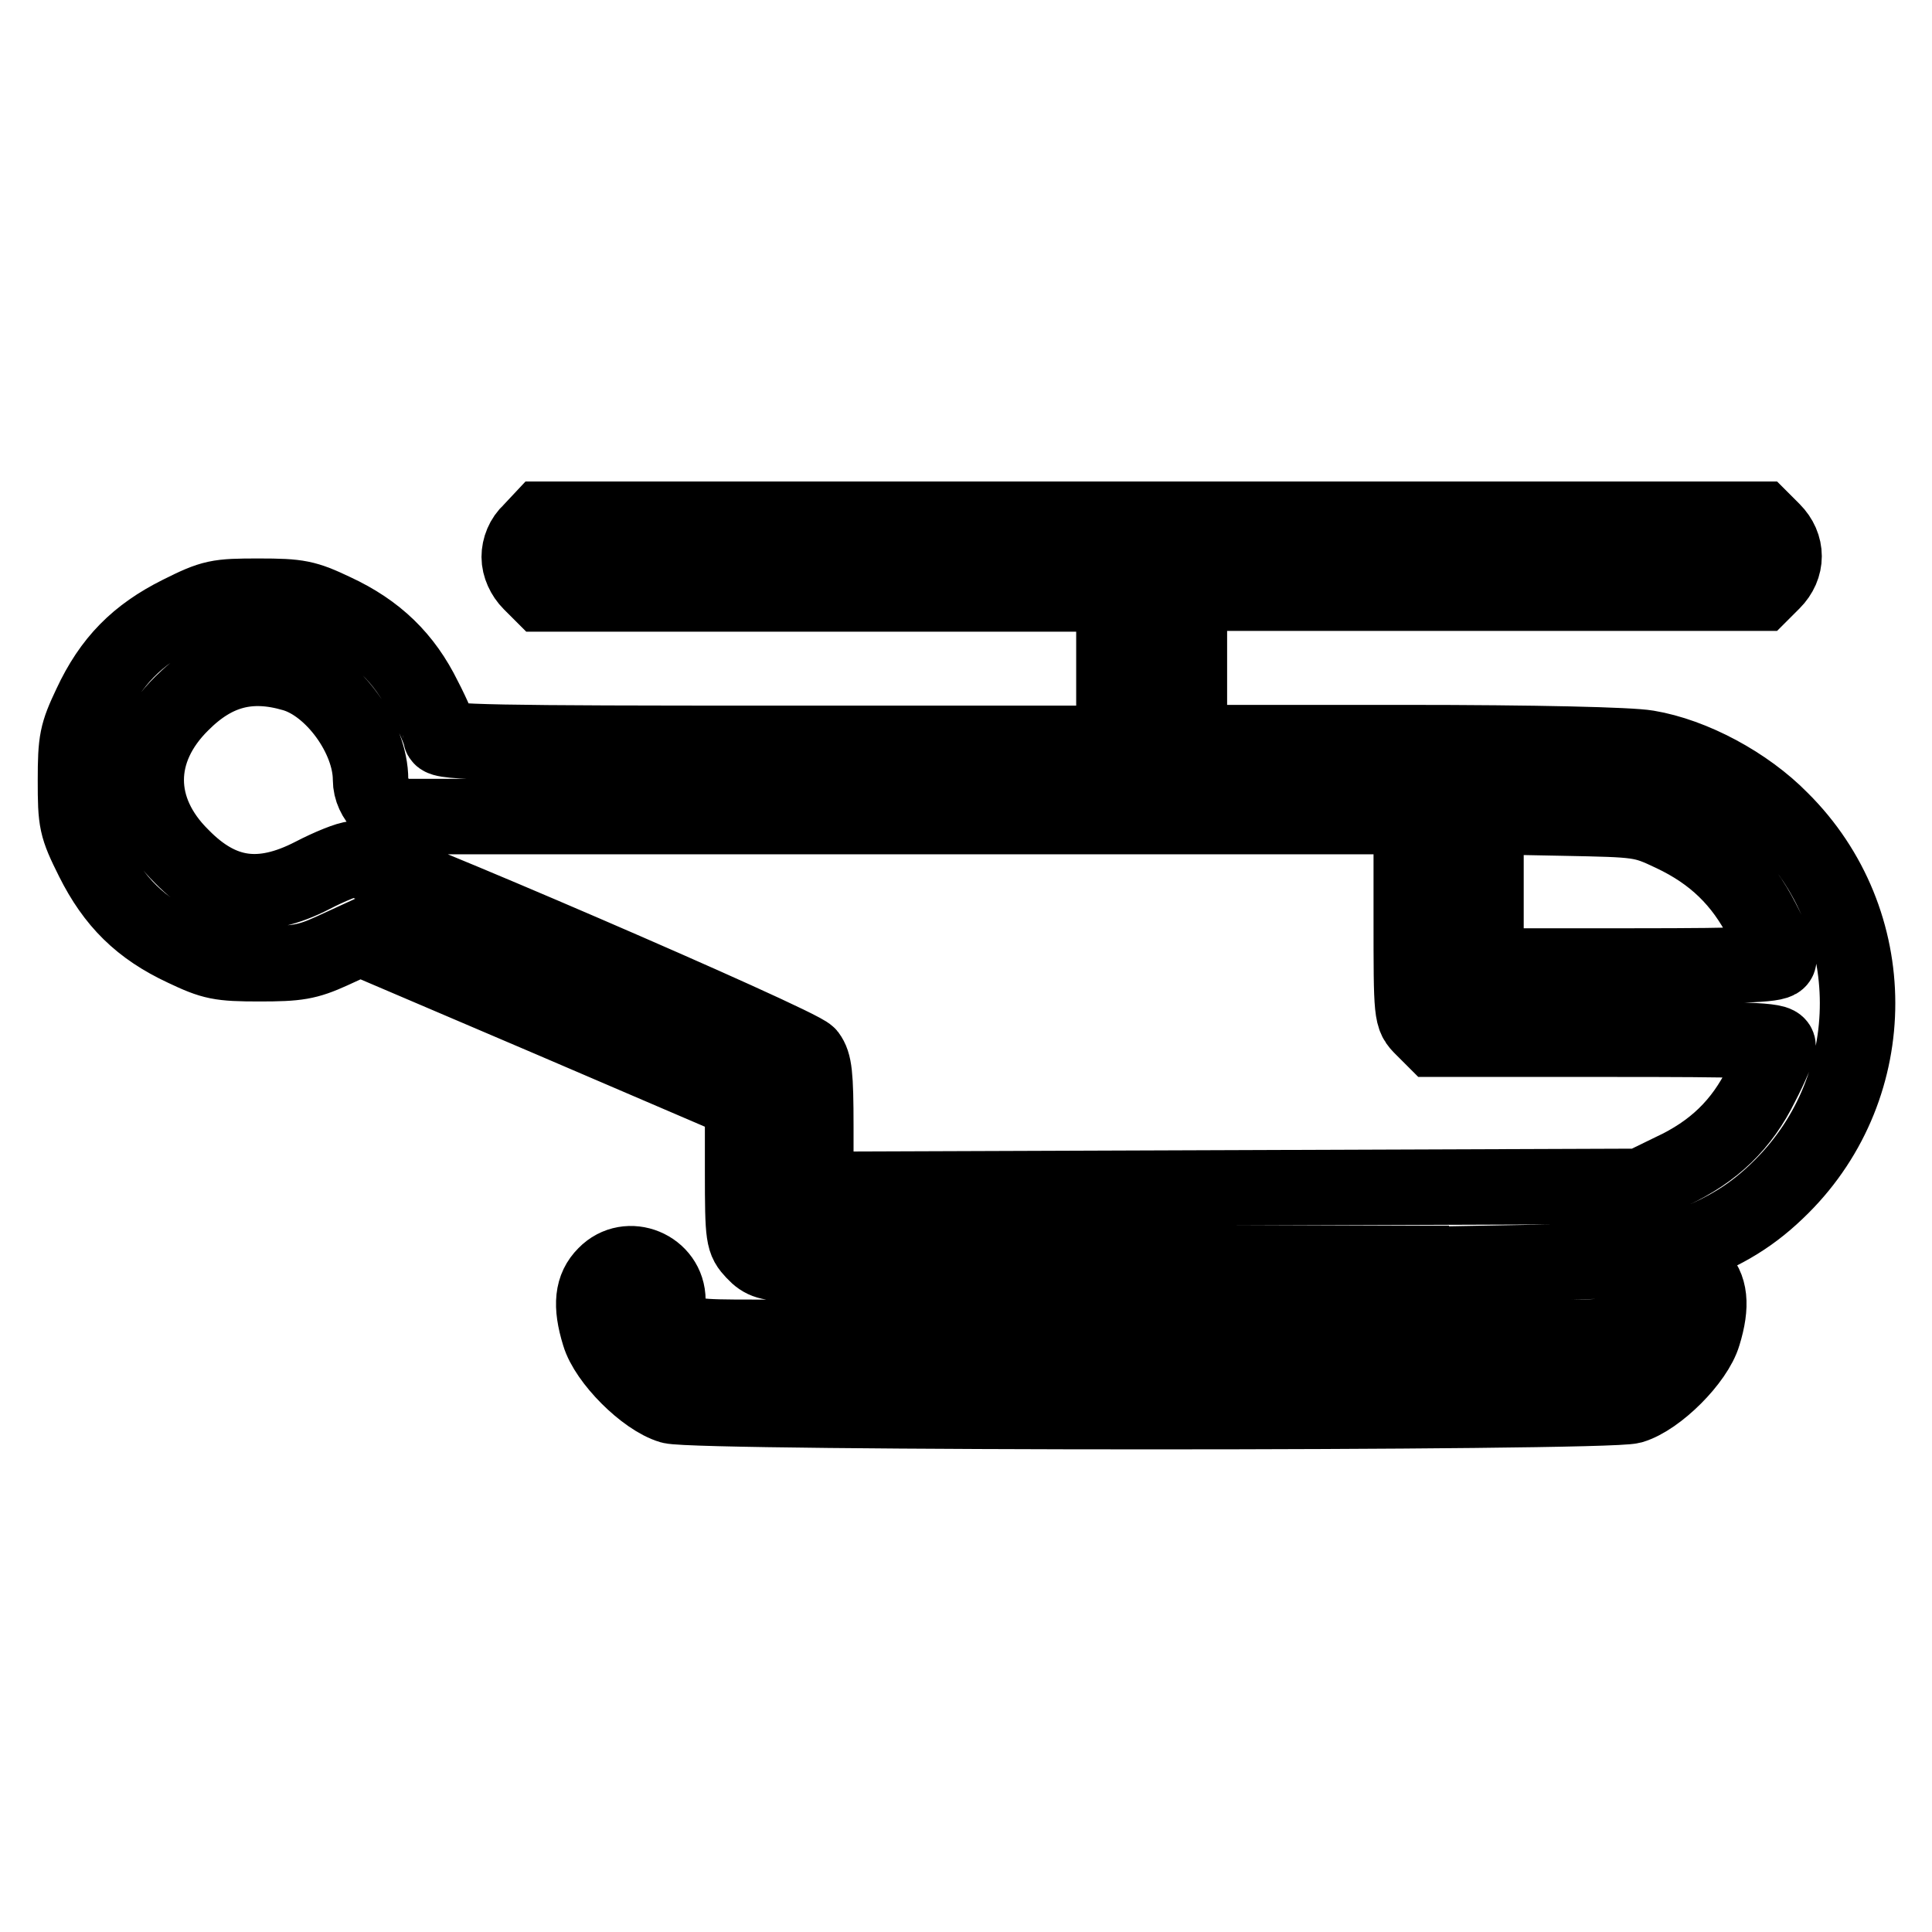
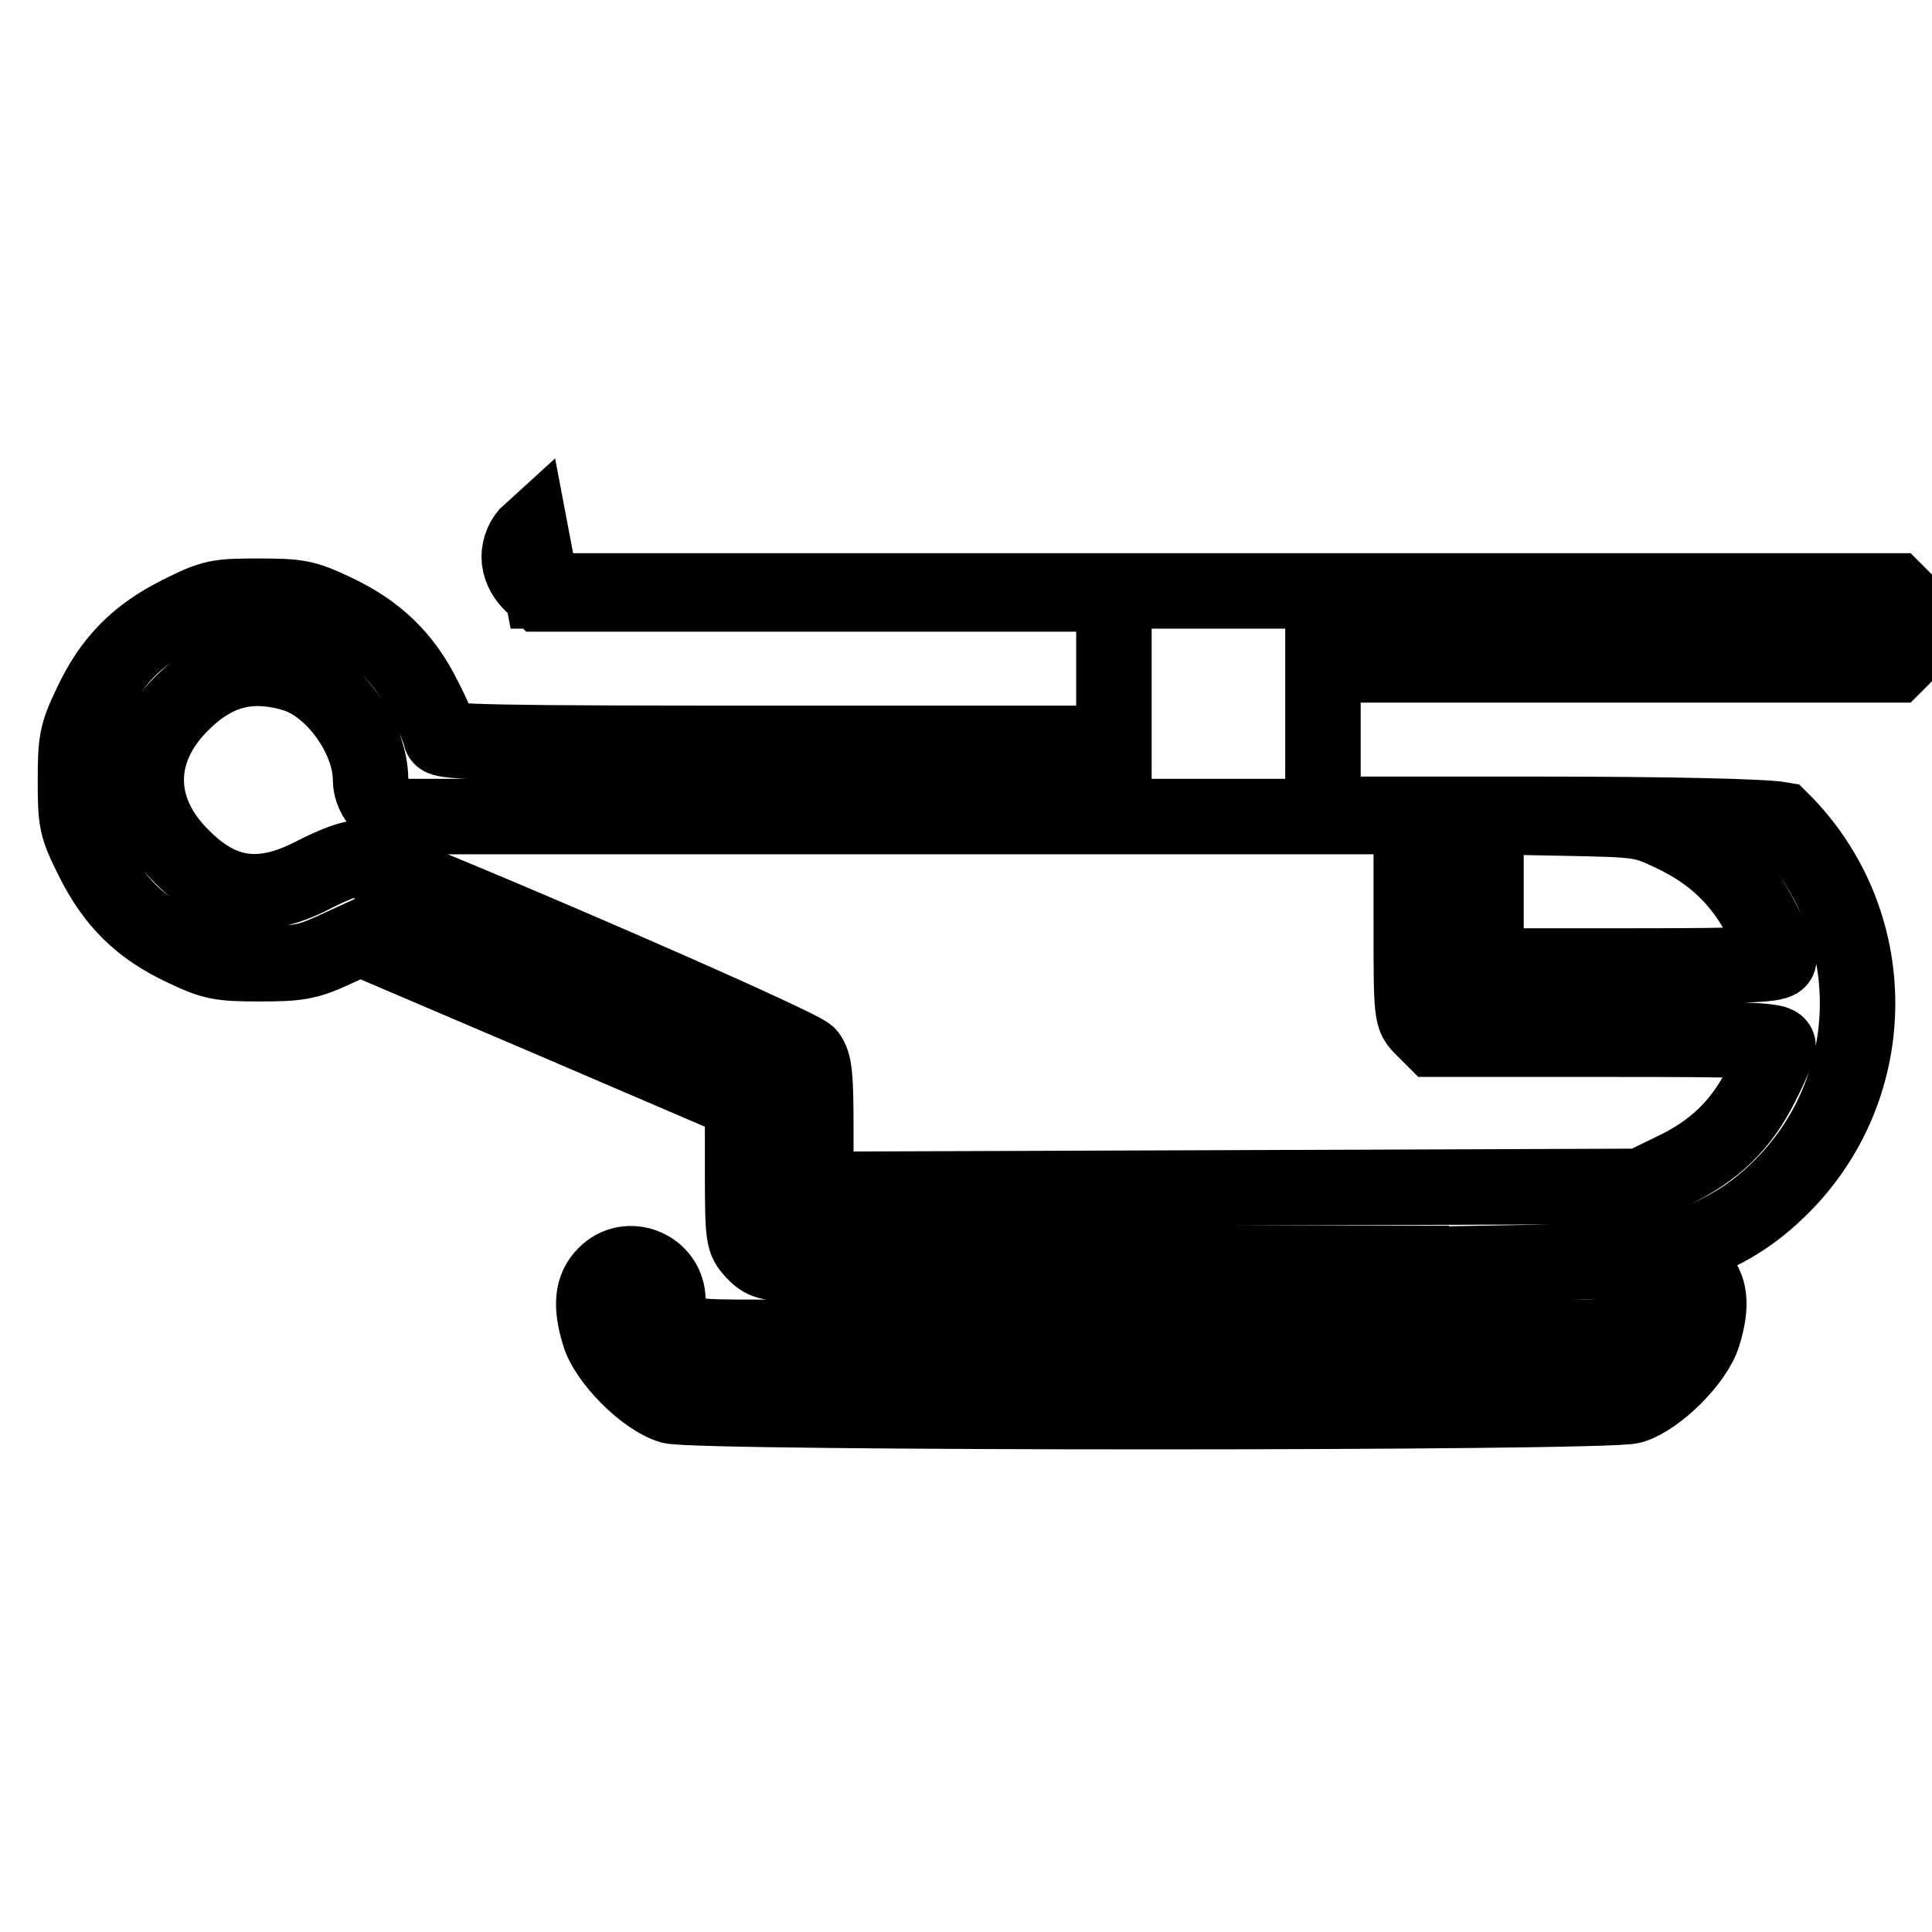
<svg xmlns="http://www.w3.org/2000/svg" version="1.1" x="0px" y="0px" viewBox="0 0 256 256" enable-background="new 0 0 256 256" xml:space="preserve">
  <g>
    <g>
      <g>
-         <path stroke-width="10" fill-opacity="0" stroke="#000000" d="M70.3,70.4c-1,0.9-1.5,2.2-1.5,3.4s0.6,2.5,1.5,3.4l1.5,1.5h37.9h37.9v9.9v9.9H103c-37.3,0-44.6-0.1-44.6-0.9c0-0.4-1-2.8-2.2-5.1c-2.6-5.3-6.3-8.9-11.9-11.5c-3.8-1.8-4.7-2-10-2c-5.5,0-6.1,0.1-10.5,2.3c-5.6,2.8-9.1,6.3-11.8,12.1c-1.8,3.8-2,4.7-2,10c0,5.5,0.1,6.1,2.3,10.5c2.8,5.6,6.3,9.1,12.1,11.8c3.8,1.8,4.7,2,10,2c5,0,6.3-0.2,9.6-1.7l3.7-1.7L73,135.1L98.4,146v9.2c0,8.9,0.1,9.2,1.5,10.7c1.2,1.3,2.1,1.5,4.9,1.5h3.4v4.9v4.9h-8.3c-8.1,0-8.4-0.1-9.9-1.5c-1-0.9-1.5-2.2-1.5-3.4c0-4.3-5.3-6.5-8.3-3.4c-1.7,1.7-2,4-0.8,7.9c1,3.4,6.1,8.5,9.5,9.5c3.7,1,123.6,1,127.3,0c3.4-1,8.5-6.1,9.5-9.5c1.2-3.9,0.9-6.3-0.8-7.9c-3-3.1-8.3-0.9-8.3,3.4c0,1.2-0.6,2.5-1.5,3.4c-1.4,1.5-1.8,1.5-9.9,1.5h-8.3v-4.9v-4.9l11-0.2c9.7-0.2,11.3-0.4,15-1.8c5.8-2.2,9.4-4.4,13.2-8.2c13.4-13.4,13.4-35.2-0.1-48.6c-4.6-4.7-11.7-8.5-17.7-9.5c-2.3-0.4-14.7-0.7-32.2-0.7h-28.5v-9.9v-9.9h37.9h37.9l1.5-1.5c2-2,2-4.8,0-6.8l-1.5-1.5h-80.7H71.8L70.3,70.4z M38.9,89.3c5.2,1.5,10.2,8.4,10.2,14c0,1.3,0.6,2.5,1.5,3.4l1.5,1.5h67.5H187v13.2c0,13.3,0,13.3,1.5,14.8l1.5,1.5h22.8c18.8,0,22.8,0.1,22.8,0.9c0,0.4-1,2.8-2.2,5.1c-2.6,5.3-6.3,8.9-11.9,11.5l-4.1,2l-54.6,0.2l-54.7,0.2v-8.3c0-7-0.2-8.4-1-9.5c-1.2-1.5-58.1-26-60.2-26c-0.7,0-3.2,1-5.5,2.2c-6.8,3.5-12.1,2.8-17.3-2.5c-6.3-6.2-6.3-14.1,0-20.3C28.5,88.8,33.1,87.6,38.9,89.3z M221.6,110.5c5.5,2.6,9.2,6.2,11.9,11.5c1.2,2.3,2.2,4.7,2.2,5.1c0,0.7-3.4,0.9-19.4,0.9h-19.4v-9.9v-9.9l10.3,0.2C217.3,108.6,217.6,108.6,221.6,110.5z M187,172.3v4.9h-34.5h-34.5v-4.9v-4.9h34.5H187V172.3z" />
+         <path stroke-width="10" fill-opacity="0" stroke="#000000" d="M70.3,70.4c-1,0.9-1.5,2.2-1.5,3.4s0.6,2.5,1.5,3.4l1.5,1.5h37.9h37.9v9.9v9.9H103c-37.3,0-44.6-0.1-44.6-0.9c0-0.4-1-2.8-2.2-5.1c-2.6-5.3-6.3-8.9-11.9-11.5c-3.8-1.8-4.7-2-10-2c-5.5,0-6.1,0.1-10.5,2.3c-5.6,2.8-9.1,6.3-11.8,12.1c-1.8,3.8-2,4.7-2,10c0,5.5,0.1,6.1,2.3,10.5c2.8,5.6,6.3,9.1,12.1,11.8c3.8,1.8,4.7,2,10,2c5,0,6.3-0.2,9.6-1.7l3.7-1.7L73,135.1L98.4,146v9.2c0,8.9,0.1,9.2,1.5,10.7c1.2,1.3,2.1,1.5,4.9,1.5h3.4v4.9v4.9h-8.3c-8.1,0-8.4-0.1-9.9-1.5c-1-0.9-1.5-2.2-1.5-3.4c0-4.3-5.3-6.5-8.3-3.4c-1.7,1.7-2,4-0.8,7.9c1,3.4,6.1,8.5,9.5,9.5c3.7,1,123.6,1,127.3,0c3.4-1,8.5-6.1,9.5-9.5c1.2-3.9,0.9-6.3-0.8-7.9c-3-3.1-8.3-0.9-8.3,3.4c0,1.2-0.6,2.5-1.5,3.4c-1.4,1.5-1.8,1.5-9.9,1.5h-8.3v-4.9v-4.9l11-0.2c9.7-0.2,11.3-0.4,15-1.8c5.8-2.2,9.4-4.4,13.2-8.2c13.4-13.4,13.4-35.2-0.1-48.6c-2.3-0.4-14.7-0.7-32.2-0.7h-28.5v-9.9v-9.9h37.9h37.9l1.5-1.5c2-2,2-4.8,0-6.8l-1.5-1.5h-80.7H71.8L70.3,70.4z M38.9,89.3c5.2,1.5,10.2,8.4,10.2,14c0,1.3,0.6,2.5,1.5,3.4l1.5,1.5h67.5H187v13.2c0,13.3,0,13.3,1.5,14.8l1.5,1.5h22.8c18.8,0,22.8,0.1,22.8,0.9c0,0.4-1,2.8-2.2,5.1c-2.6,5.3-6.3,8.9-11.9,11.5l-4.1,2l-54.6,0.2l-54.7,0.2v-8.3c0-7-0.2-8.4-1-9.5c-1.2-1.5-58.1-26-60.2-26c-0.7,0-3.2,1-5.5,2.2c-6.8,3.5-12.1,2.8-17.3-2.5c-6.3-6.2-6.3-14.1,0-20.3C28.5,88.8,33.1,87.6,38.9,89.3z M221.6,110.5c5.5,2.6,9.2,6.2,11.9,11.5c1.2,2.3,2.2,4.7,2.2,5.1c0,0.7-3.4,0.9-19.4,0.9h-19.4v-9.9v-9.9l10.3,0.2C217.3,108.6,217.6,108.6,221.6,110.5z M187,172.3v4.9h-34.5h-34.5v-4.9v-4.9h34.5H187V172.3z" />
      </g>
    </g>
  </g>
</svg>